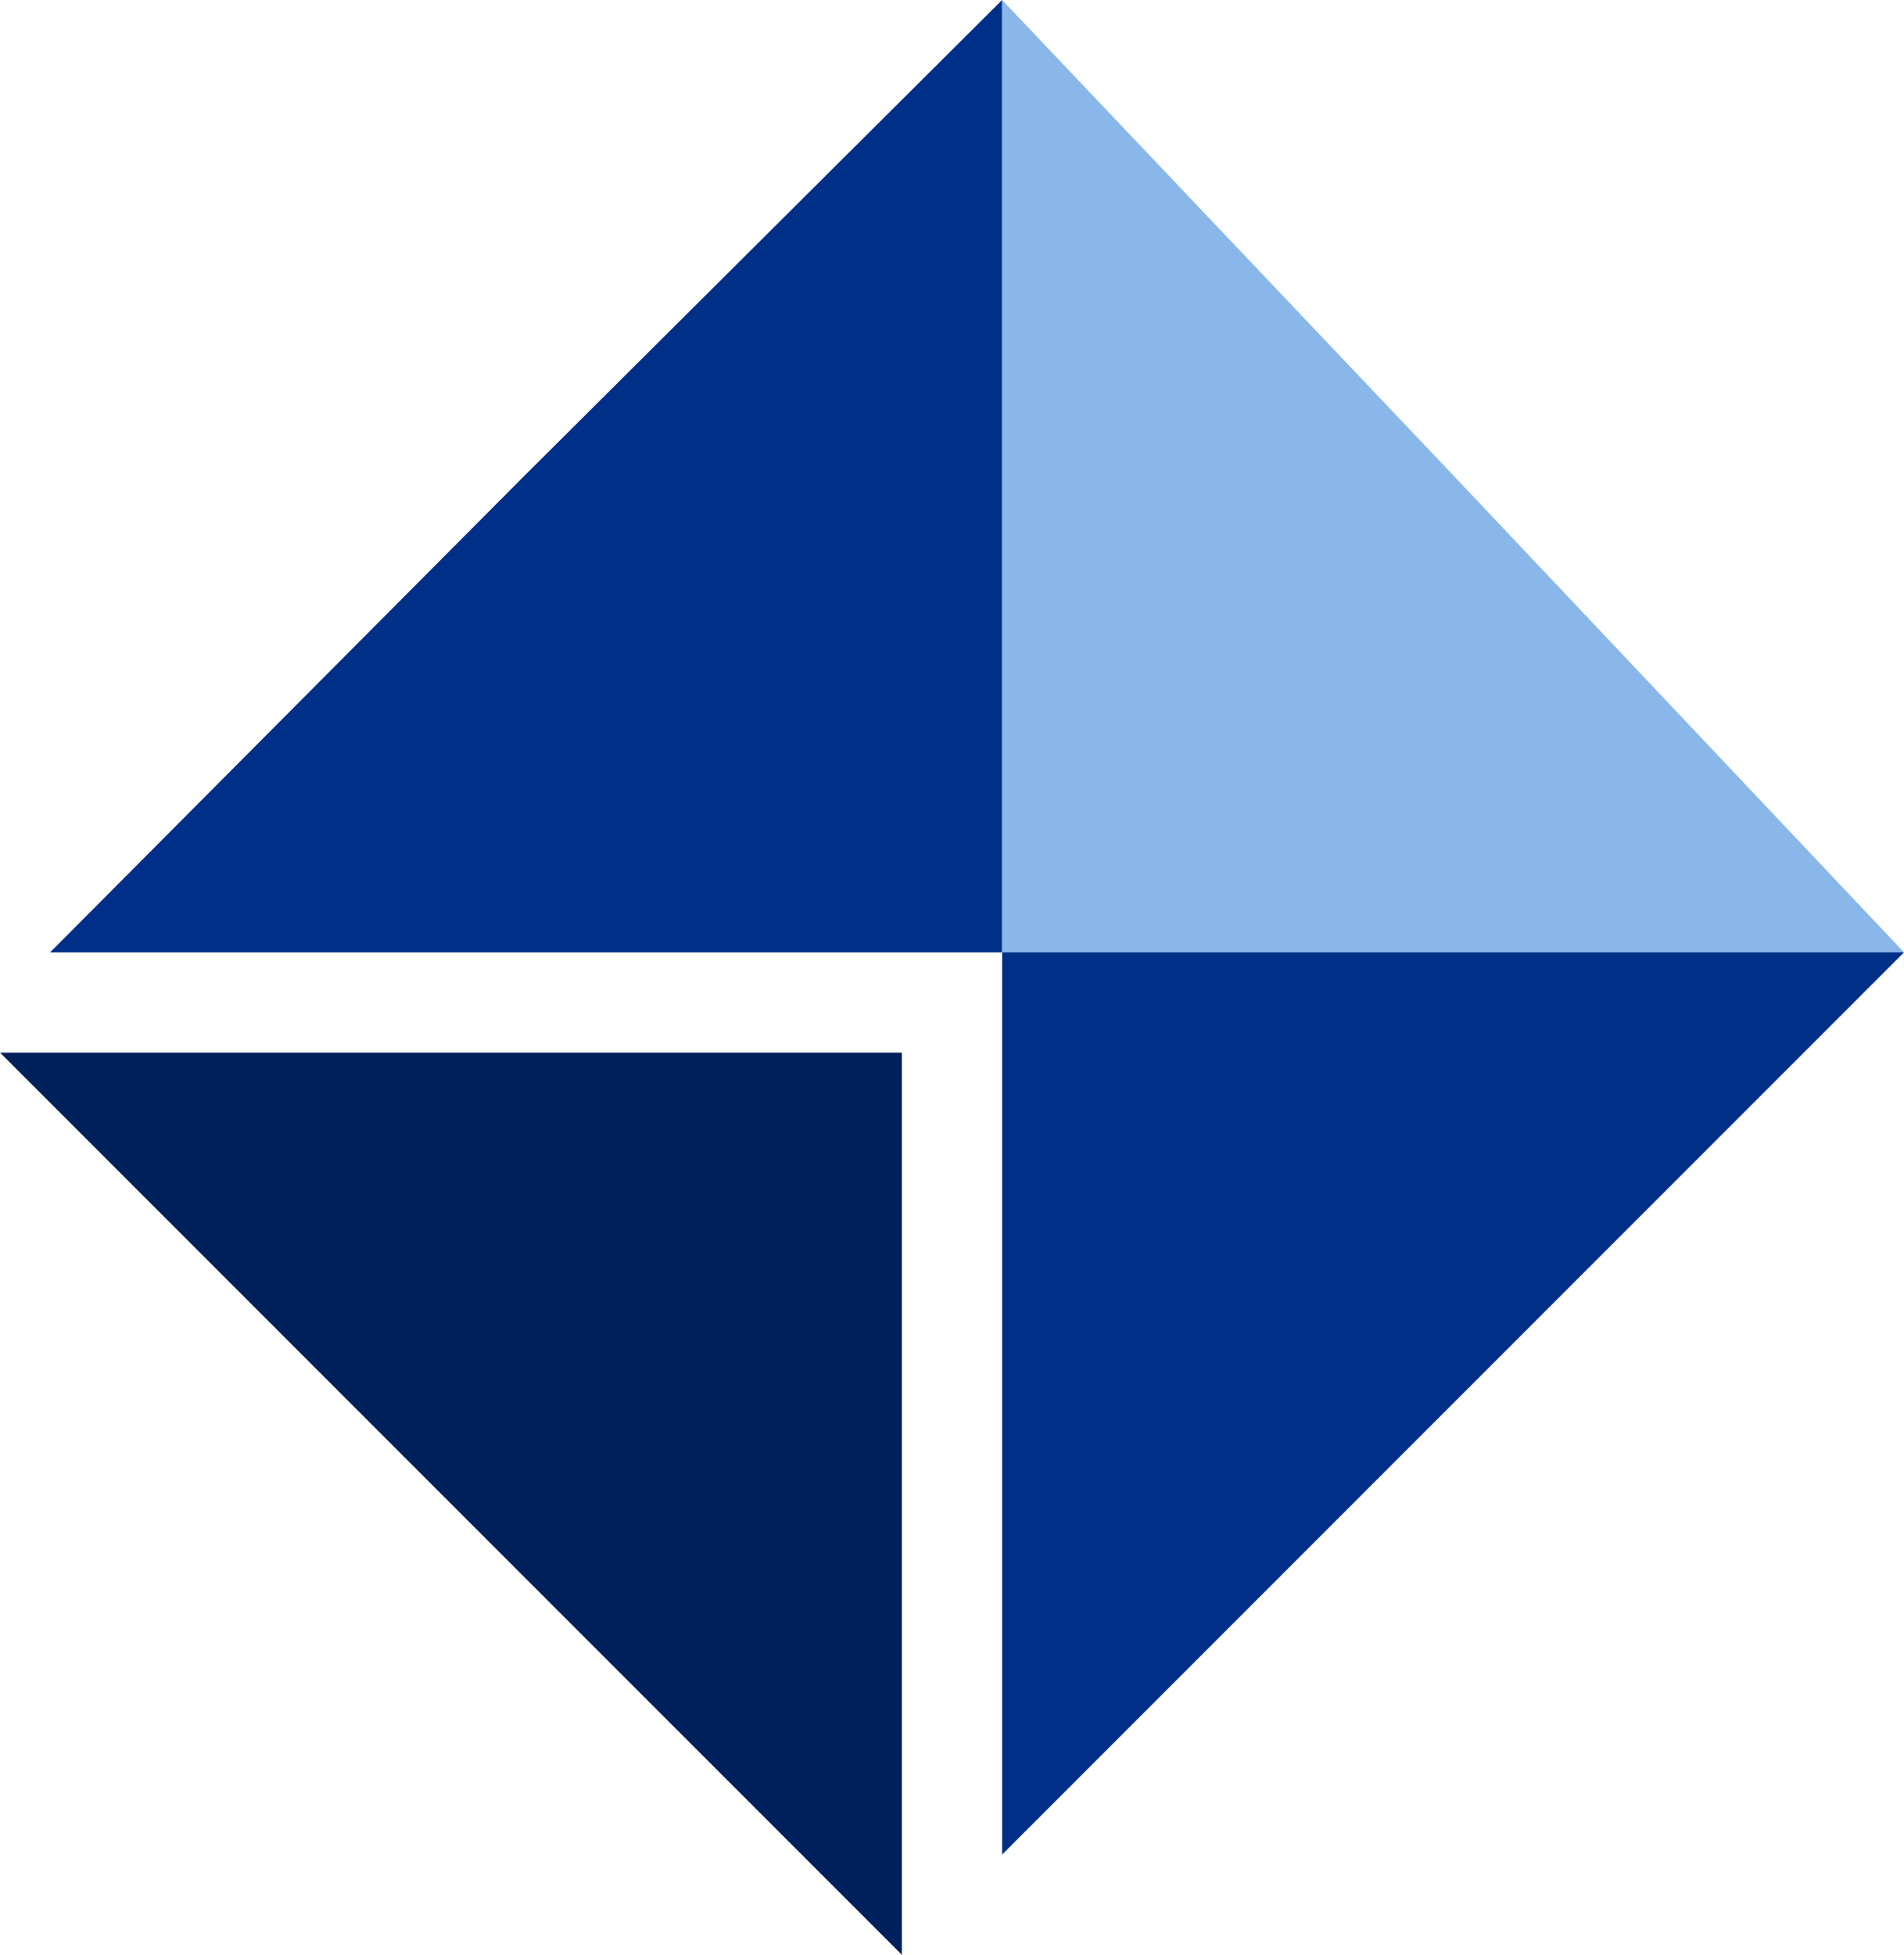
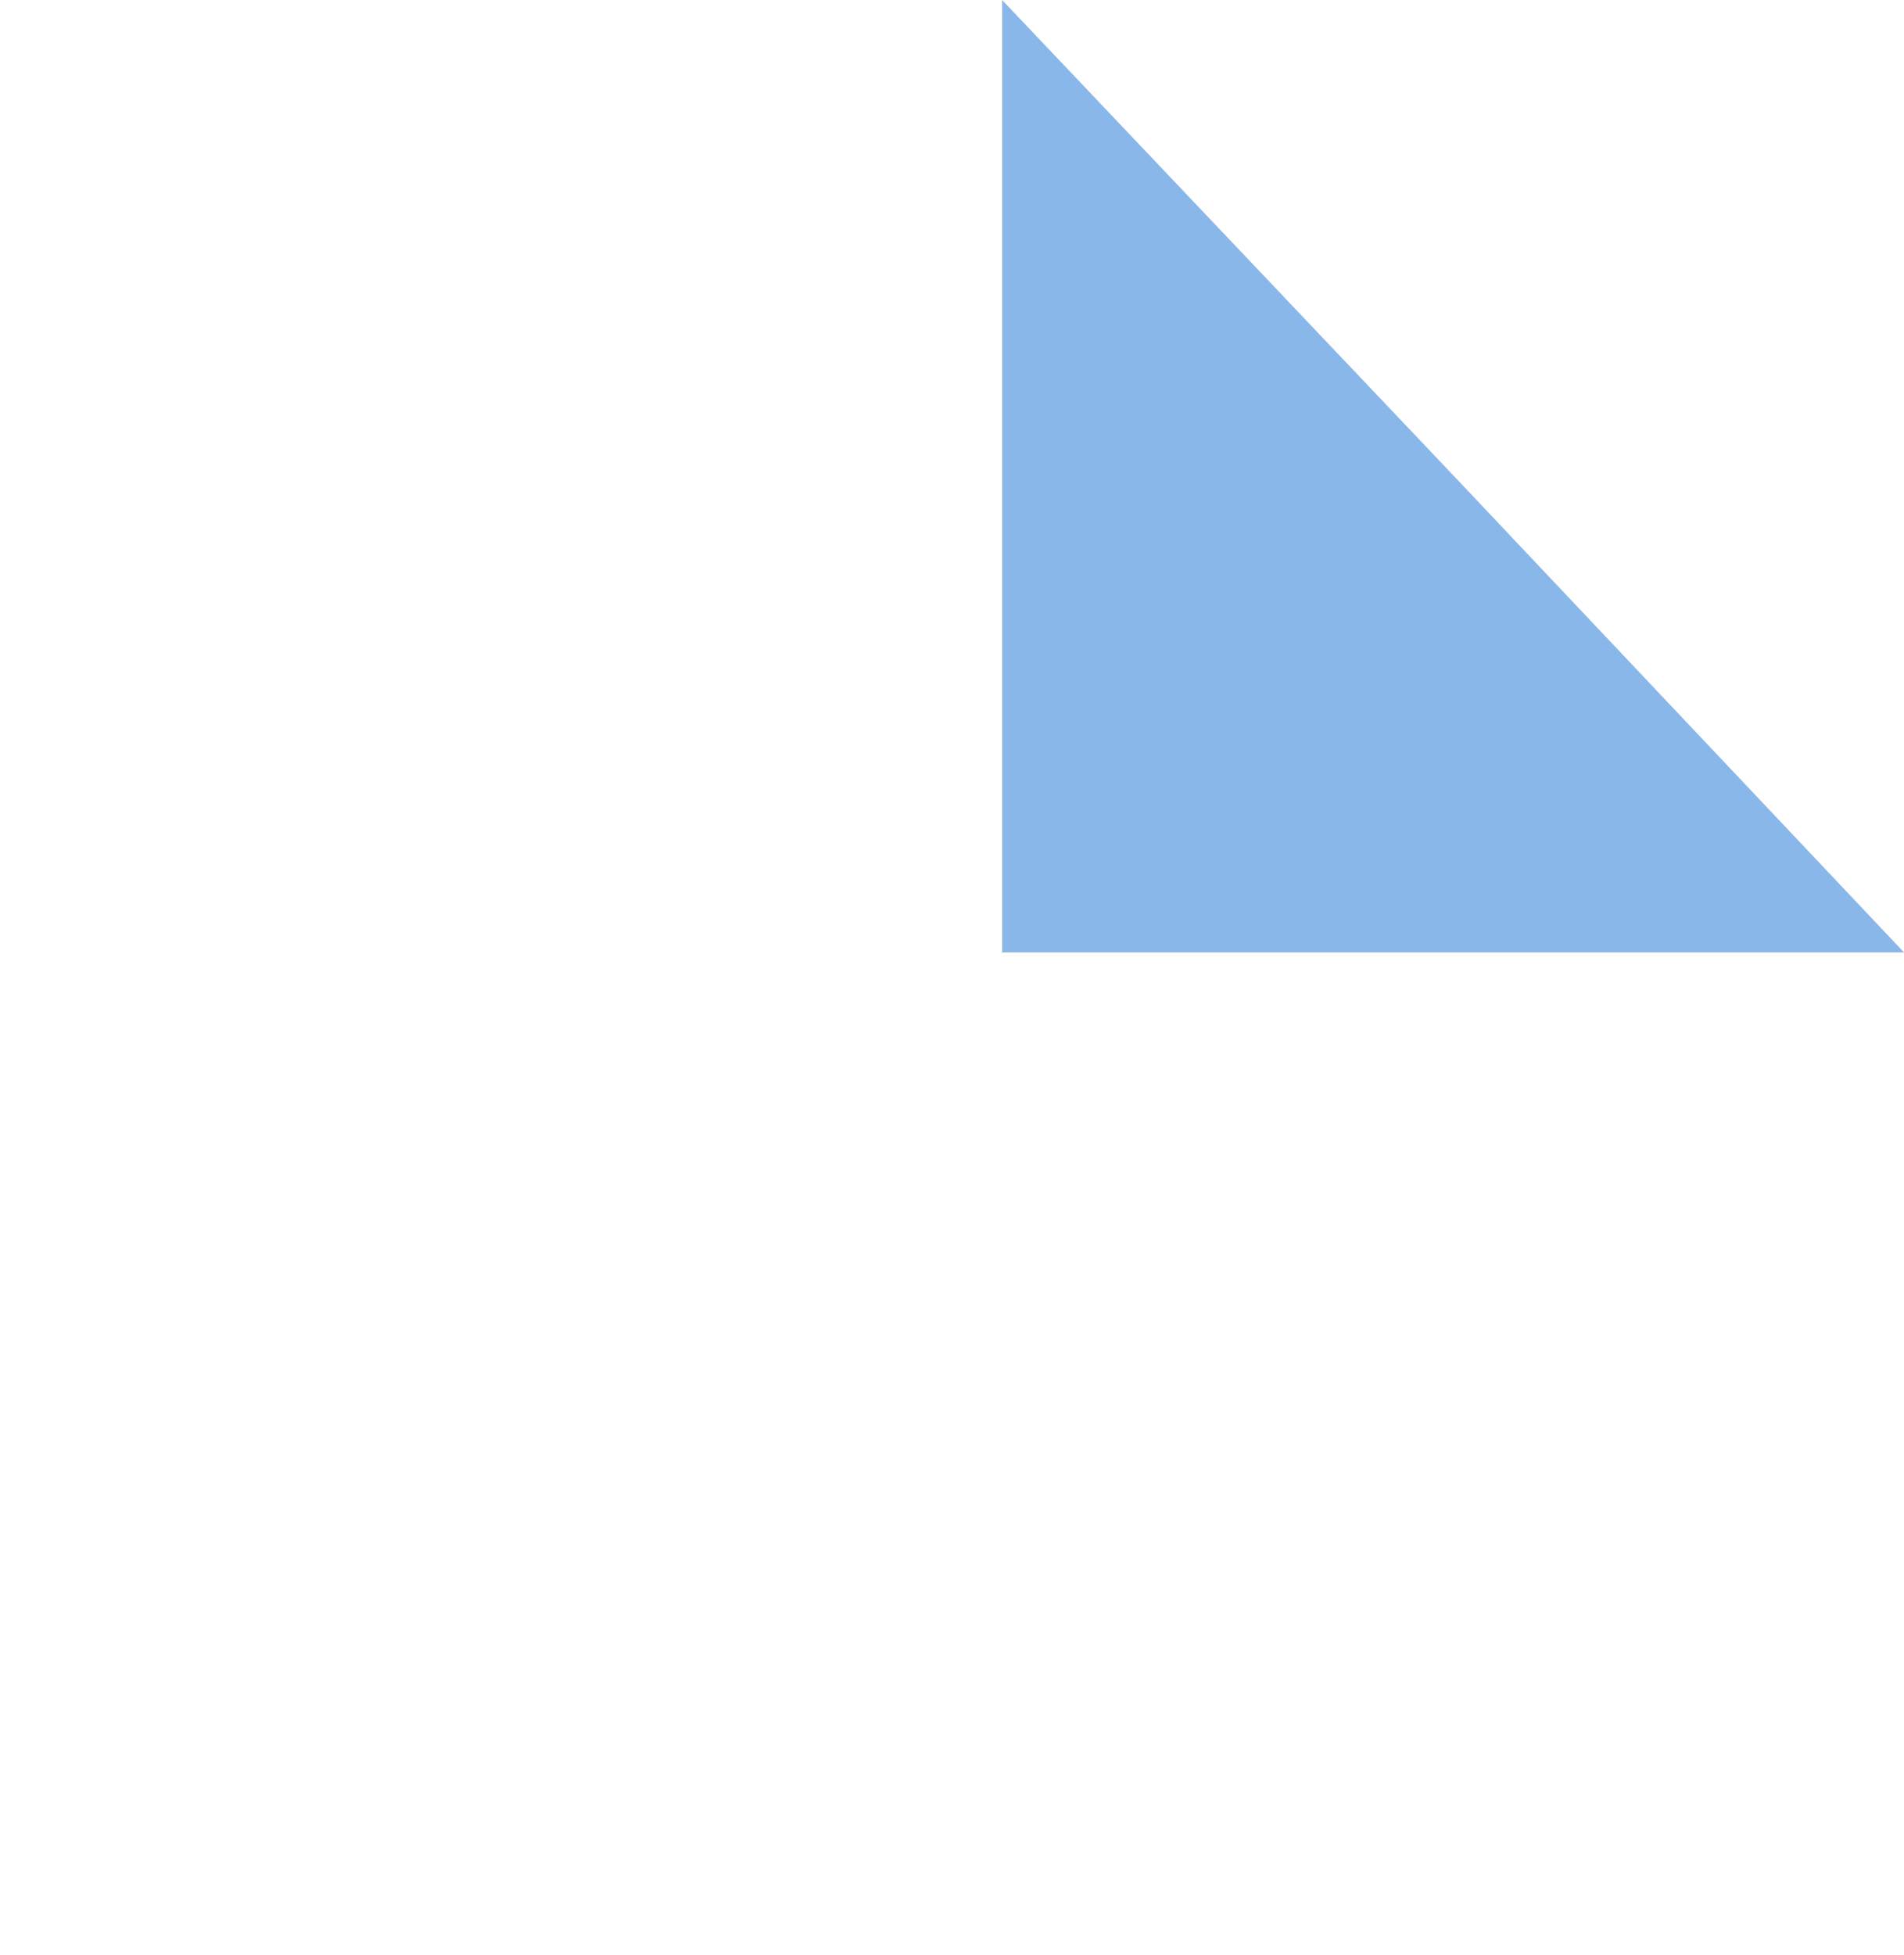
<svg xmlns="http://www.w3.org/2000/svg" width="38" height="39" viewBox="0 0 38 39" fill="none">
-   <path fill-rule="evenodd" clip-rule="evenodd" d="M20 19V0L10.479 9.479L1 19H20Z" fill="#002F87" />
  <path fill-rule="evenodd" clip-rule="evenodd" d="M20 19H38L29 9.479L20 0V19Z" fill="#8AB7E9" />
-   <path fill-rule="evenodd" clip-rule="evenodd" d="M38 19H20V37L29 28L38 19Z" fill="#002F87" />
-   <path fill-rule="evenodd" clip-rule="evenodd" d="M18 39V21H0L8.981 29.981L18 39Z" fill="#00205C" />
</svg>